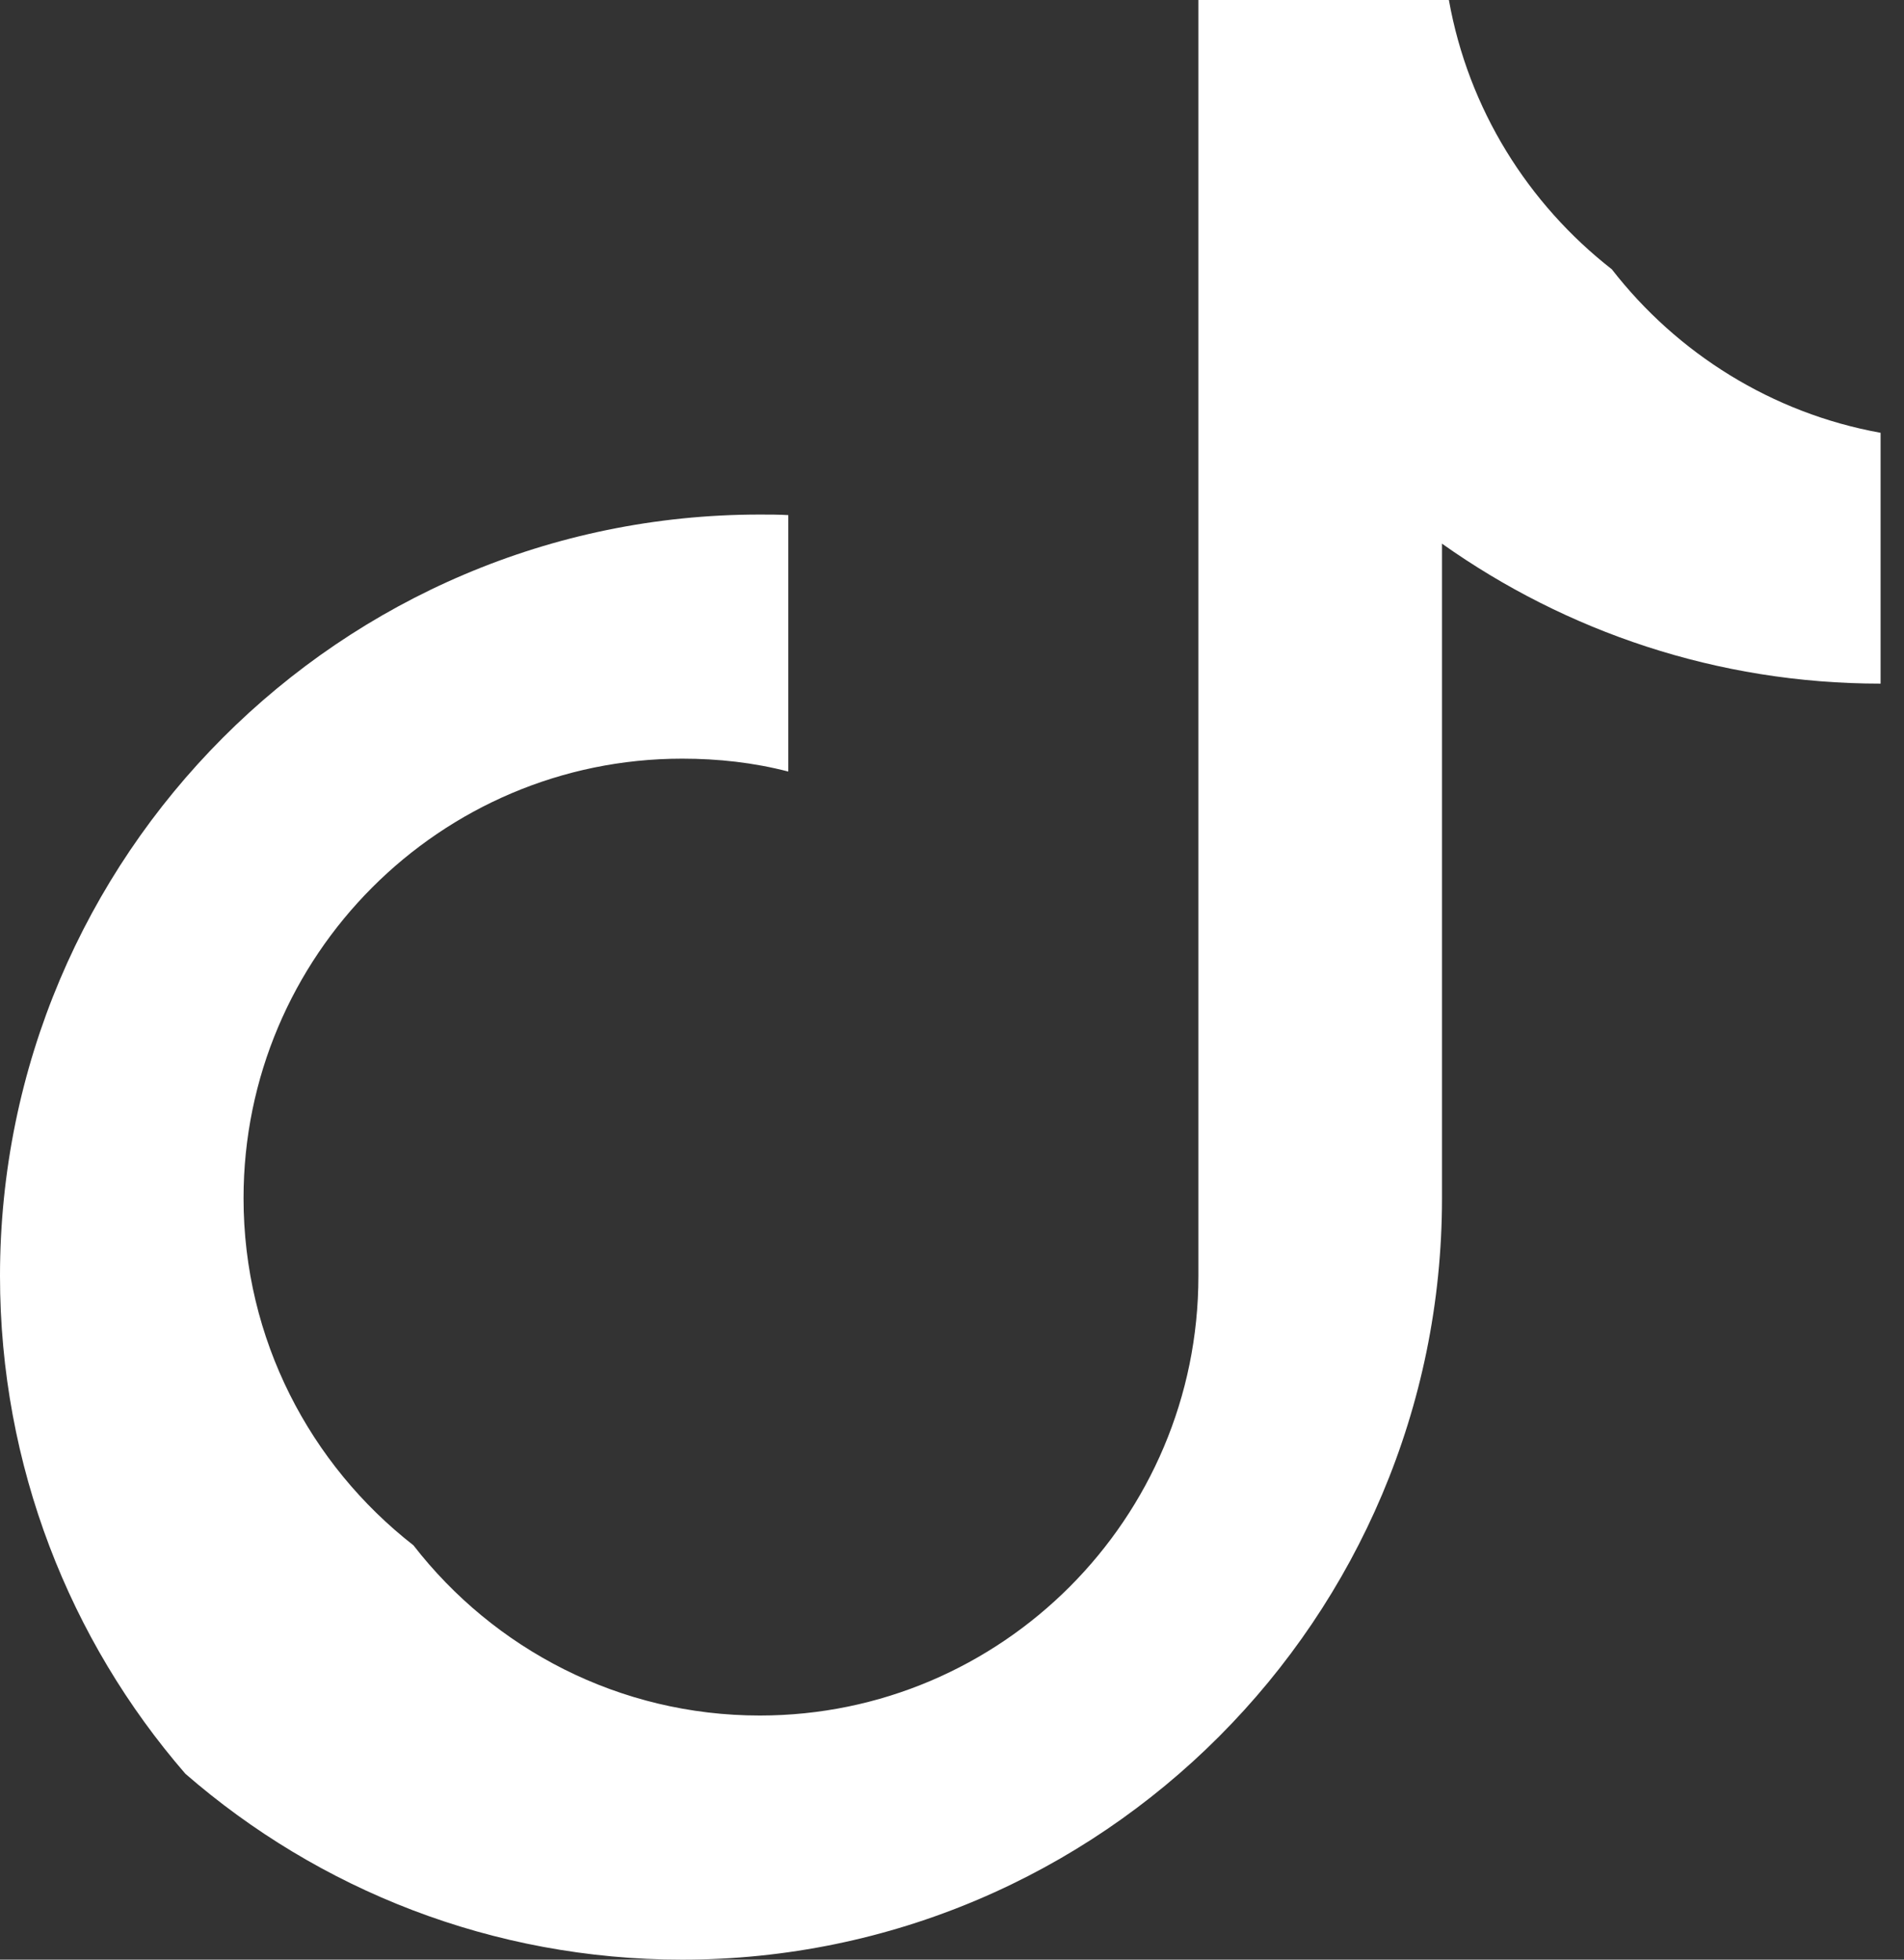
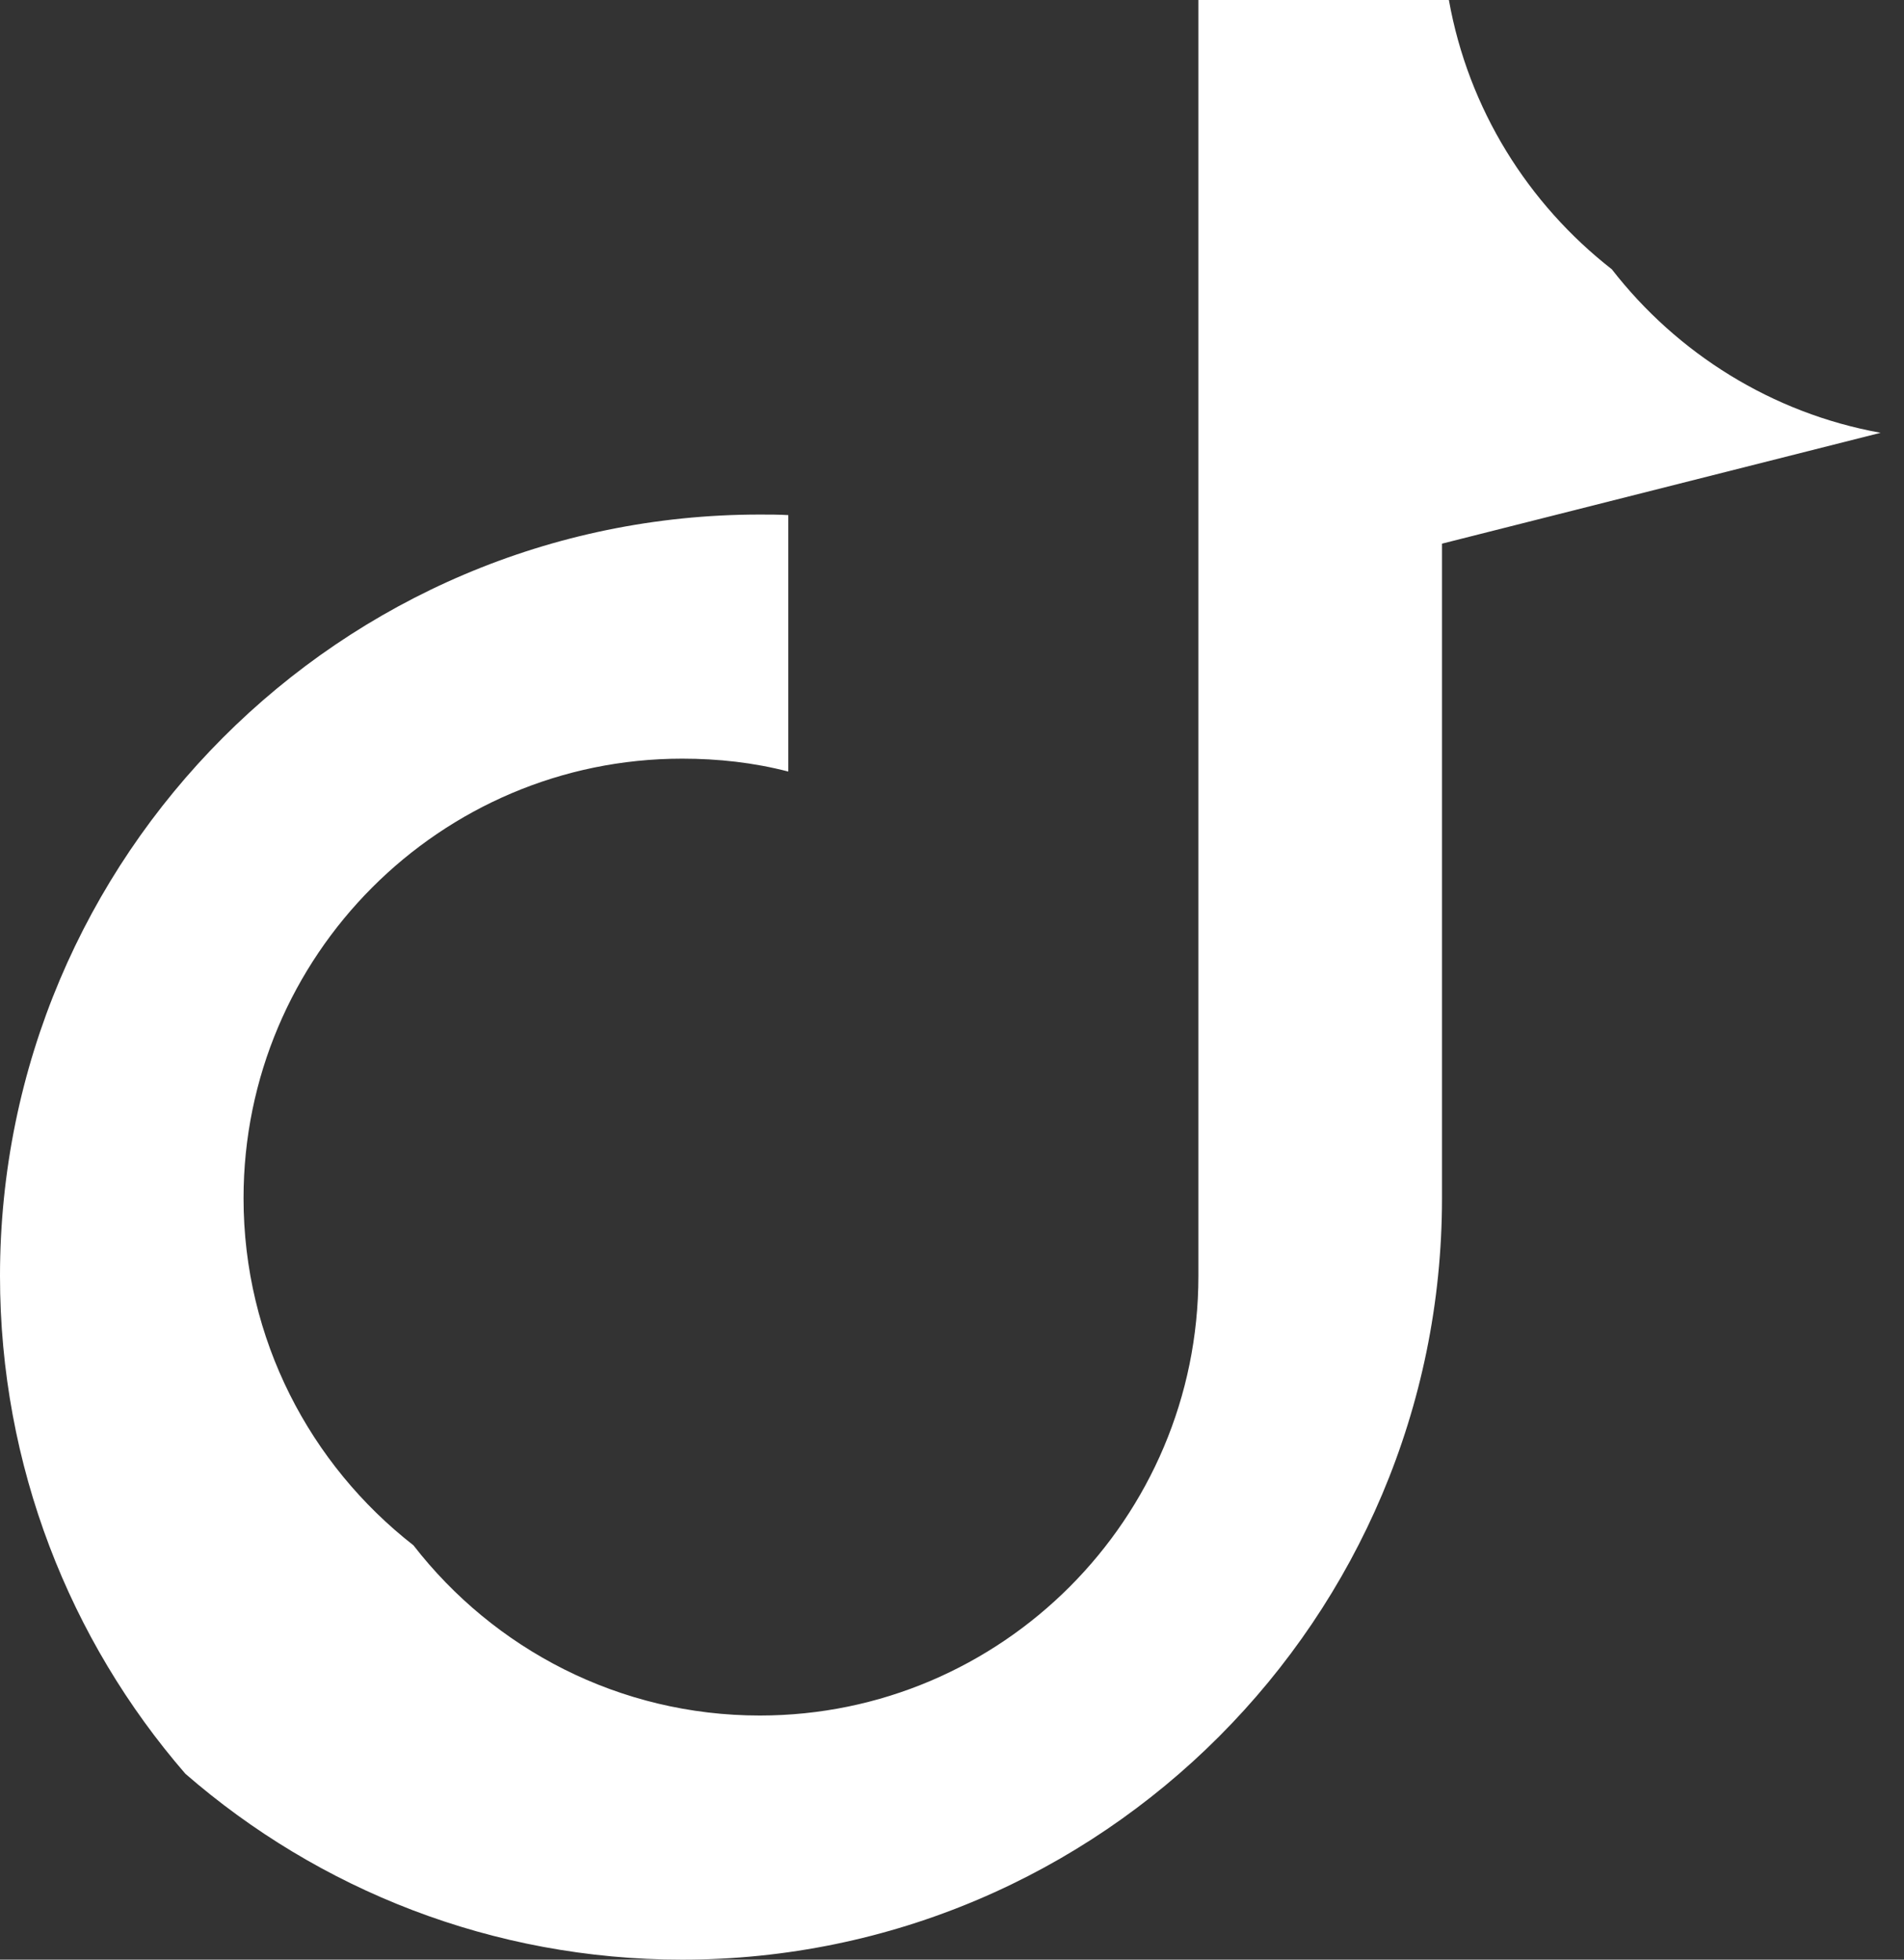
<svg xmlns="http://www.w3.org/2000/svg" xmlns:ns1="http://www.serif.com/" width="100%" height="100%" viewBox="0 0 34 35" version="1.1" xml:space="preserve" style="fill-rule:evenodd;clip-rule:evenodd;stroke-linejoin:round;stroke-miterlimit:2;">
  <rect x="0" y="0" width="34" height="35" fill="#333333" stroke="none" />
  <g transform="matrix(1,0,0,1,-567.418,-2067)">
-     <path id="Shape-12" ns1:id="Shape 12" d="M593.168,2088.4L593.168,2076.71C595.382,2078.28 598.085,2079.21 601,2079.21L601,2074.73C599.06,2074.38 597.365,2073.31 596.201,2071.81C594.704,2070.64 593.639,2068.95 593.291,2067L588.818,2067L588.818,2089.79C588.818,2094.12 585.304,2097.64 580.986,2097.64C578.474,2097.64 576.235,2096.45 574.801,2094.6C572.956,2093.16 571.767,2090.92 571.767,2088.4C571.767,2084.07 575.281,2080.55 579.6,2080.55C580.241,2080.55 580.878,2080.62 581.493,2080.78L581.495,2080.77L581.495,2076.2C581.325,2076.19 581.155,2076.19 580.986,2076.19C573.504,2076.19 567.418,2082.29 567.418,2089.79C567.418,2093.18 568.666,2096.3 570.728,2098.68C573.108,2100.75 576.211,2102 579.6,2102C587.081,2102 593.168,2095.9 593.168,2088.4Z" style="fill:white;fill-rule:nonzero;" />
+     <path id="Shape-12" ns1:id="Shape 12" d="M593.168,2088.4L593.168,2076.71L601,2074.73C599.06,2074.38 597.365,2073.31 596.201,2071.81C594.704,2070.64 593.639,2068.95 593.291,2067L588.818,2067L588.818,2089.79C588.818,2094.12 585.304,2097.64 580.986,2097.64C578.474,2097.64 576.235,2096.45 574.801,2094.6C572.956,2093.16 571.767,2090.92 571.767,2088.4C571.767,2084.07 575.281,2080.55 579.6,2080.55C580.241,2080.55 580.878,2080.62 581.493,2080.78L581.495,2080.77L581.495,2076.2C581.325,2076.19 581.155,2076.19 580.986,2076.19C573.504,2076.19 567.418,2082.29 567.418,2089.79C567.418,2093.18 568.666,2096.3 570.728,2098.68C573.108,2100.75 576.211,2102 579.6,2102C587.081,2102 593.168,2095.9 593.168,2088.4Z" style="fill:white;fill-rule:nonzero;" />
  </g>
</svg>